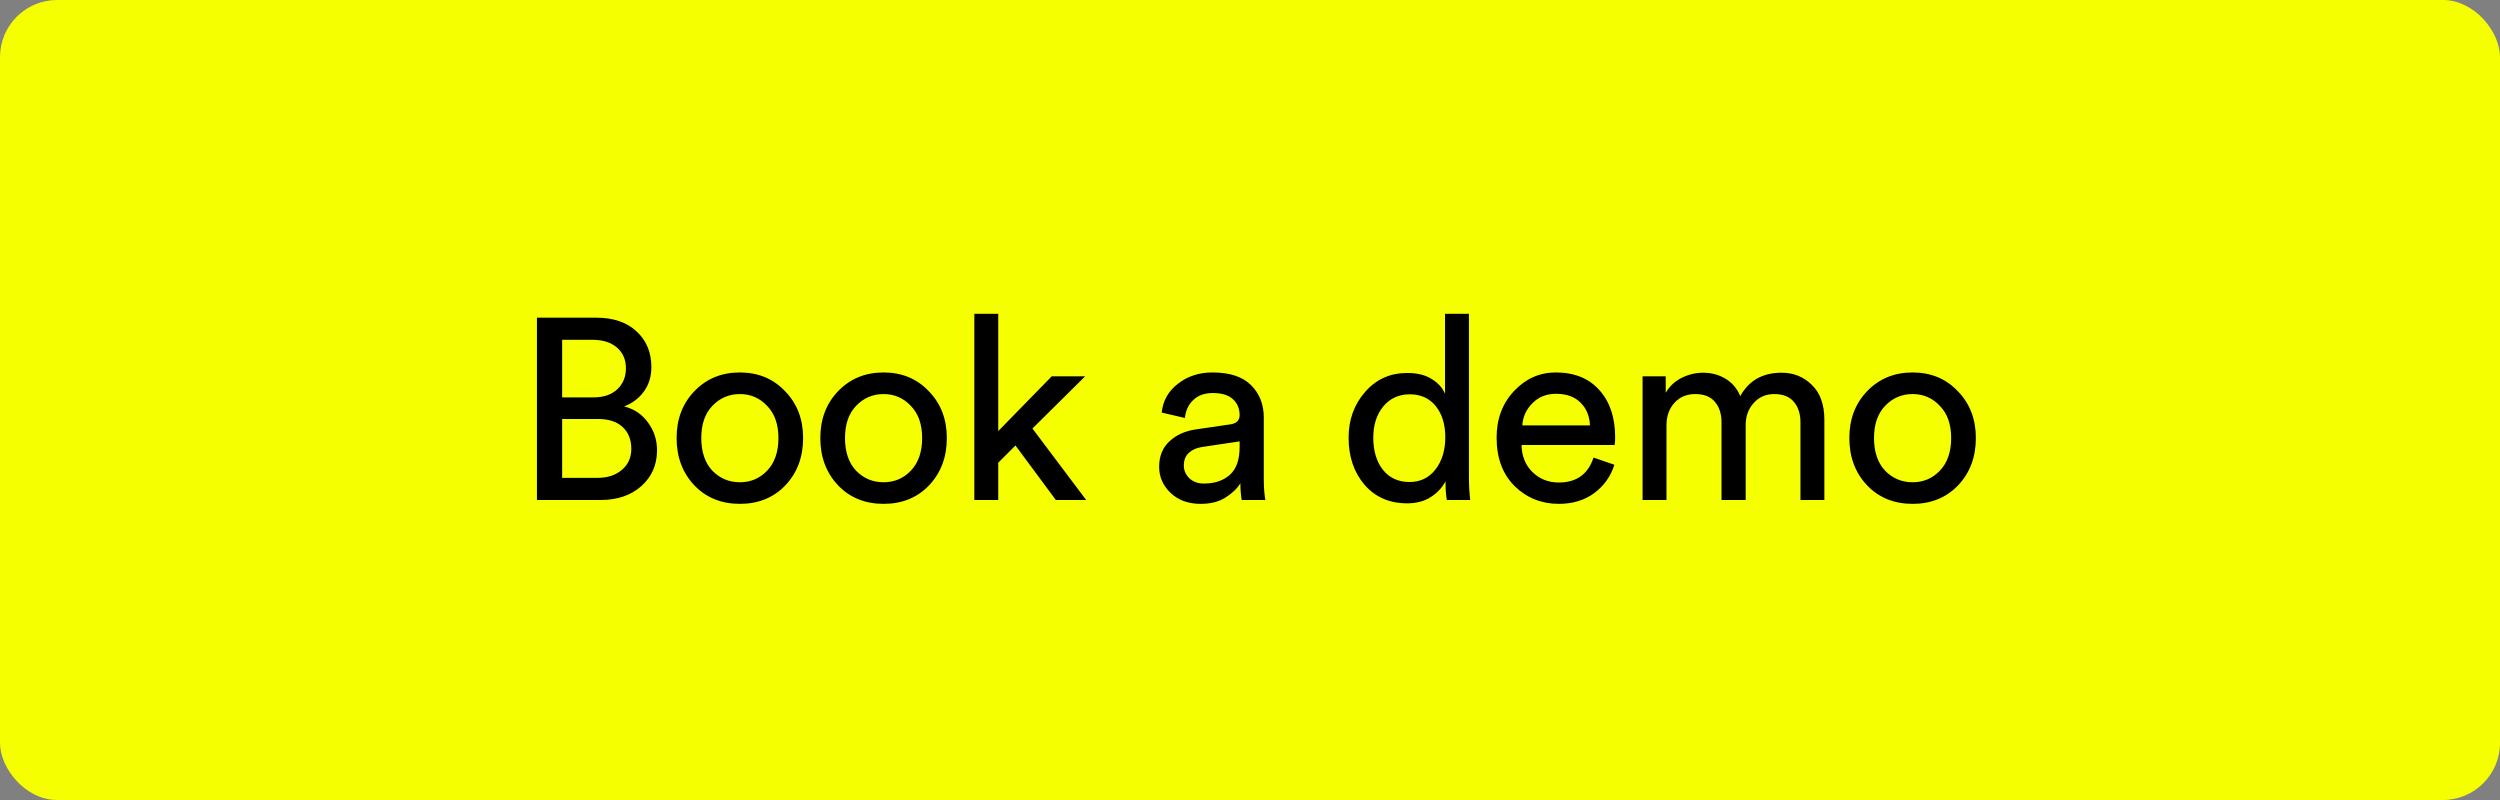
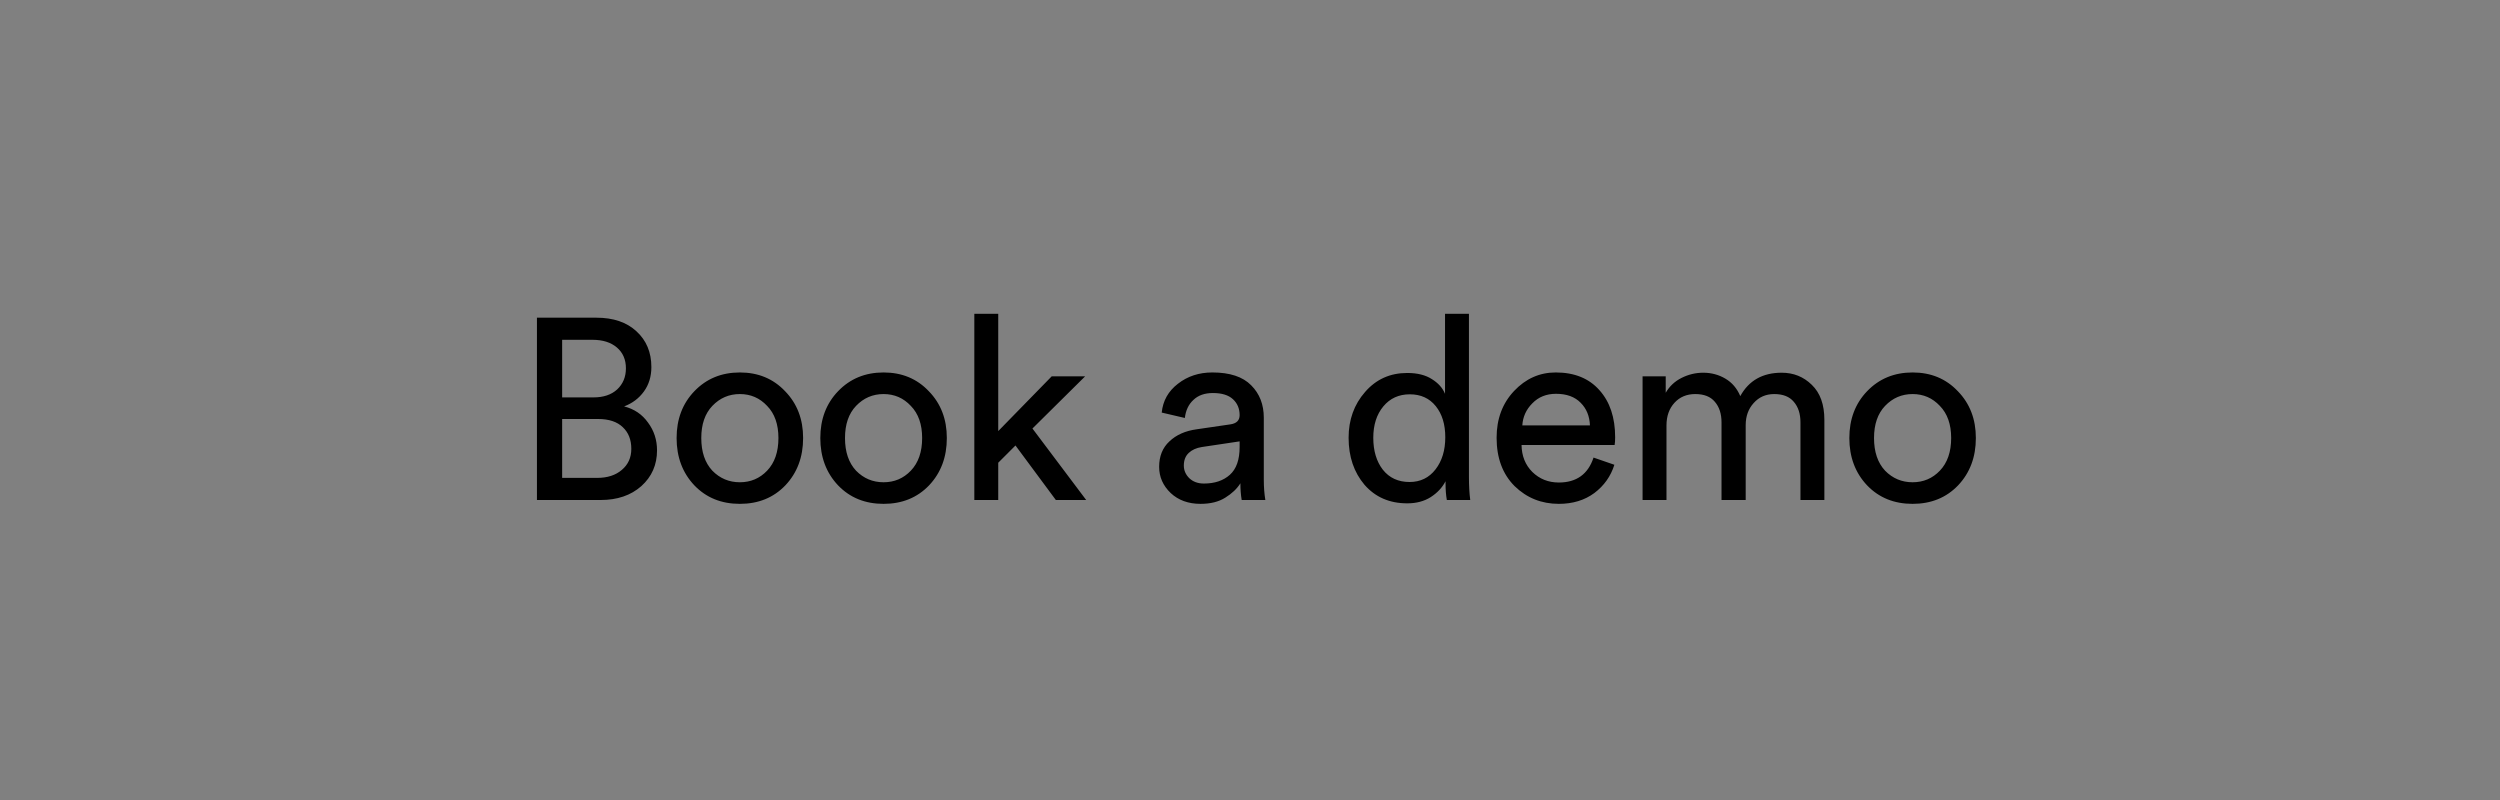
<svg xmlns="http://www.w3.org/2000/svg" width="175" height="56" viewBox="0 0 175 56" fill="none">
  <rect x="0" y="0" width="175" height="56" fill="#808080" stroke="none" />
-   <rect width="175" height="56" rx="4" fill="#F5FF00" />
  <path d="M37.586 22.238H41.744C42.932 22.238 43.868 22.556 44.552 23.192C45.248 23.828 45.596 24.662 45.596 25.694C45.596 26.354 45.422 26.924 45.074 27.404C44.726 27.884 44.264 28.232 43.688 28.448C44.396 28.628 44.954 29.006 45.362 29.582C45.782 30.146 45.992 30.794 45.992 31.526C45.992 32.534 45.626 33.368 44.894 34.028C44.162 34.676 43.214 35 42.05 35H37.586V22.238ZM39.35 27.818H41.546C42.242 27.818 42.794 27.632 43.202 27.26C43.61 26.876 43.814 26.384 43.814 25.784C43.814 25.172 43.604 24.686 43.184 24.326C42.764 23.966 42.194 23.786 41.474 23.786H39.35V27.818ZM39.35 33.452H41.798C42.518 33.452 43.094 33.266 43.526 32.894C43.97 32.522 44.192 32.03 44.192 31.418C44.192 30.782 43.994 30.278 43.598 29.906C43.202 29.522 42.626 29.33 41.87 29.33H39.35V33.452ZM49.864 32.948C50.392 33.488 51.034 33.758 51.79 33.758C52.546 33.758 53.182 33.488 53.698 32.948C54.226 32.396 54.49 31.634 54.49 30.662C54.49 29.702 54.226 28.952 53.698 28.412C53.182 27.86 52.546 27.584 51.79 27.584C51.034 27.584 50.392 27.86 49.864 28.412C49.348 28.952 49.09 29.702 49.09 30.662C49.09 31.634 49.348 32.396 49.864 32.948ZM48.604 27.386C49.444 26.51 50.506 26.072 51.79 26.072C53.074 26.072 54.13 26.51 54.958 27.386C55.798 28.25 56.218 29.342 56.218 30.662C56.218 31.994 55.804 33.098 54.976 33.974C54.148 34.838 53.086 35.27 51.79 35.27C50.494 35.27 49.432 34.838 48.604 33.974C47.776 33.098 47.362 31.994 47.362 30.662C47.362 29.342 47.776 28.25 48.604 27.386ZM59.924 32.948C60.452 33.488 61.094 33.758 61.85 33.758C62.606 33.758 63.242 33.488 63.758 32.948C64.286 32.396 64.55 31.634 64.55 30.662C64.55 29.702 64.286 28.952 63.758 28.412C63.242 27.86 62.606 27.584 61.85 27.584C61.094 27.584 60.452 27.86 59.924 28.412C59.408 28.952 59.15 29.702 59.15 30.662C59.15 31.634 59.408 32.396 59.924 32.948ZM58.664 27.386C59.504 26.51 60.566 26.072 61.85 26.072C63.134 26.072 64.19 26.51 65.018 27.386C65.858 28.25 66.278 29.342 66.278 30.662C66.278 31.994 65.864 33.098 65.036 33.974C64.208 34.838 63.146 35.27 61.85 35.27C60.554 35.27 59.492 34.838 58.664 33.974C57.836 33.098 57.422 31.994 57.422 30.662C57.422 29.342 57.836 28.25 58.664 27.386ZM75.961 26.342L72.271 29.996L76.033 35H73.909L71.083 31.184L69.877 32.39V35H68.203V21.968H69.877V30.176L73.621 26.342H75.961ZM81.14 32.678C81.14 31.934 81.38 31.34 81.86 30.896C82.34 30.44 82.976 30.158 83.768 30.05L86.108 29.708C86.552 29.648 86.774 29.432 86.774 29.06C86.774 28.604 86.618 28.232 86.306 27.944C85.994 27.656 85.526 27.512 84.902 27.512C84.326 27.512 83.87 27.674 83.534 27.998C83.198 28.31 83 28.73 82.94 29.258L81.32 28.88C81.404 28.052 81.782 27.38 82.454 26.864C83.126 26.336 83.93 26.072 84.866 26.072C86.09 26.072 86.996 26.372 87.584 26.972C88.172 27.56 88.466 28.316 88.466 29.24V33.578C88.466 34.094 88.502 34.568 88.574 35H86.918C86.858 34.64 86.828 34.25 86.828 33.83C86.588 34.214 86.234 34.55 85.766 34.838C85.31 35.126 84.734 35.27 84.038 35.27C83.186 35.27 82.49 35.018 81.95 34.514C81.41 33.998 81.14 33.386 81.14 32.678ZM84.272 33.848C85.028 33.848 85.634 33.644 86.09 33.236C86.546 32.828 86.774 32.18 86.774 31.292V30.896L84.128 31.292C83.744 31.352 83.438 31.49 83.21 31.706C82.982 31.922 82.868 32.216 82.868 32.588C82.868 32.924 82.994 33.218 83.246 33.47C83.51 33.722 83.852 33.848 84.272 33.848ZM96.13 30.644C96.13 31.556 96.352 32.3 96.796 32.876C97.252 33.452 97.876 33.74 98.668 33.74C99.424 33.74 100.03 33.446 100.486 32.858C100.942 32.27 101.17 31.52 101.17 30.608C101.17 29.708 100.948 28.982 100.504 28.43C100.06 27.878 99.454 27.602 98.686 27.602C97.918 27.602 97.3 27.884 96.832 28.448C96.364 29.012 96.13 29.744 96.13 30.644ZM101.188 33.83V33.686C100.96 34.13 100.612 34.502 100.144 34.802C99.688 35.09 99.142 35.234 98.506 35.234C97.27 35.234 96.274 34.802 95.518 33.938C94.774 33.062 94.402 31.964 94.402 30.644C94.402 29.384 94.786 28.316 95.554 27.44C96.322 26.552 97.306 26.108 98.506 26.108C99.214 26.108 99.79 26.252 100.234 26.54C100.678 26.816 100.984 27.158 101.152 27.566V21.968H102.826V33.398C102.826 33.986 102.856 34.52 102.916 35H101.278C101.218 34.664 101.188 34.274 101.188 33.83ZM106.562 29.78H111.296C111.272 29.132 111.056 28.604 110.648 28.196C110.24 27.776 109.664 27.566 108.92 27.566C108.248 27.566 107.696 27.788 107.264 28.232C106.832 28.664 106.598 29.18 106.562 29.78ZM111.548 32.03L113.006 32.534C112.754 33.338 112.286 33.998 111.602 34.514C110.918 35.018 110.09 35.27 109.118 35.27C107.906 35.27 106.874 34.856 106.022 34.028C105.182 33.188 104.762 32.06 104.762 30.644C104.762 29.324 105.17 28.232 105.986 27.368C106.802 26.504 107.774 26.072 108.902 26.072C110.21 26.072 111.23 26.486 111.962 27.314C112.694 28.13 113.06 29.228 113.06 30.608C113.06 30.824 113.048 31.004 113.024 31.148H106.508C106.52 31.916 106.772 32.546 107.264 33.038C107.768 33.53 108.386 33.776 109.118 33.776C110.354 33.776 111.164 33.194 111.548 32.03ZM116.654 35H114.98V26.342H116.6V27.494C116.864 27.038 117.236 26.69 117.716 26.45C118.196 26.21 118.7 26.09 119.228 26.09C119.792 26.09 120.308 26.228 120.776 26.504C121.244 26.78 121.592 27.188 121.82 27.728C122.42 26.636 123.386 26.09 124.718 26.09C125.546 26.09 126.248 26.372 126.824 26.936C127.412 27.5 127.706 28.316 127.706 29.384V35H126.032V29.564C126.032 28.964 125.876 28.484 125.564 28.124C125.264 27.764 124.808 27.584 124.196 27.584C123.608 27.584 123.128 27.794 122.756 28.214C122.384 28.622 122.198 29.138 122.198 29.762V35H120.506V29.564C120.506 28.964 120.35 28.484 120.038 28.124C119.738 27.764 119.282 27.584 118.67 27.584C118.07 27.584 117.584 27.788 117.212 28.196C116.84 28.604 116.654 29.132 116.654 29.78V35ZM131.956 32.948C132.484 33.488 133.126 33.758 133.882 33.758C134.638 33.758 135.274 33.488 135.79 32.948C136.318 32.396 136.582 31.634 136.582 30.662C136.582 29.702 136.318 28.952 135.79 28.412C135.274 27.86 134.638 27.584 133.882 27.584C133.126 27.584 132.484 27.86 131.956 28.412C131.44 28.952 131.182 29.702 131.182 30.662C131.182 31.634 131.44 32.396 131.956 32.948ZM130.696 27.386C131.536 26.51 132.598 26.072 133.882 26.072C135.166 26.072 136.222 26.51 137.05 27.386C137.89 28.25 138.31 29.342 138.31 30.662C138.31 31.994 137.896 33.098 137.068 33.974C136.24 34.838 135.178 35.27 133.882 35.27C132.586 35.27 131.524 34.838 130.696 33.974C129.868 33.098 129.454 31.994 129.454 30.662C129.454 29.342 129.868 28.25 130.696 27.386Z" fill="black" />
</svg>